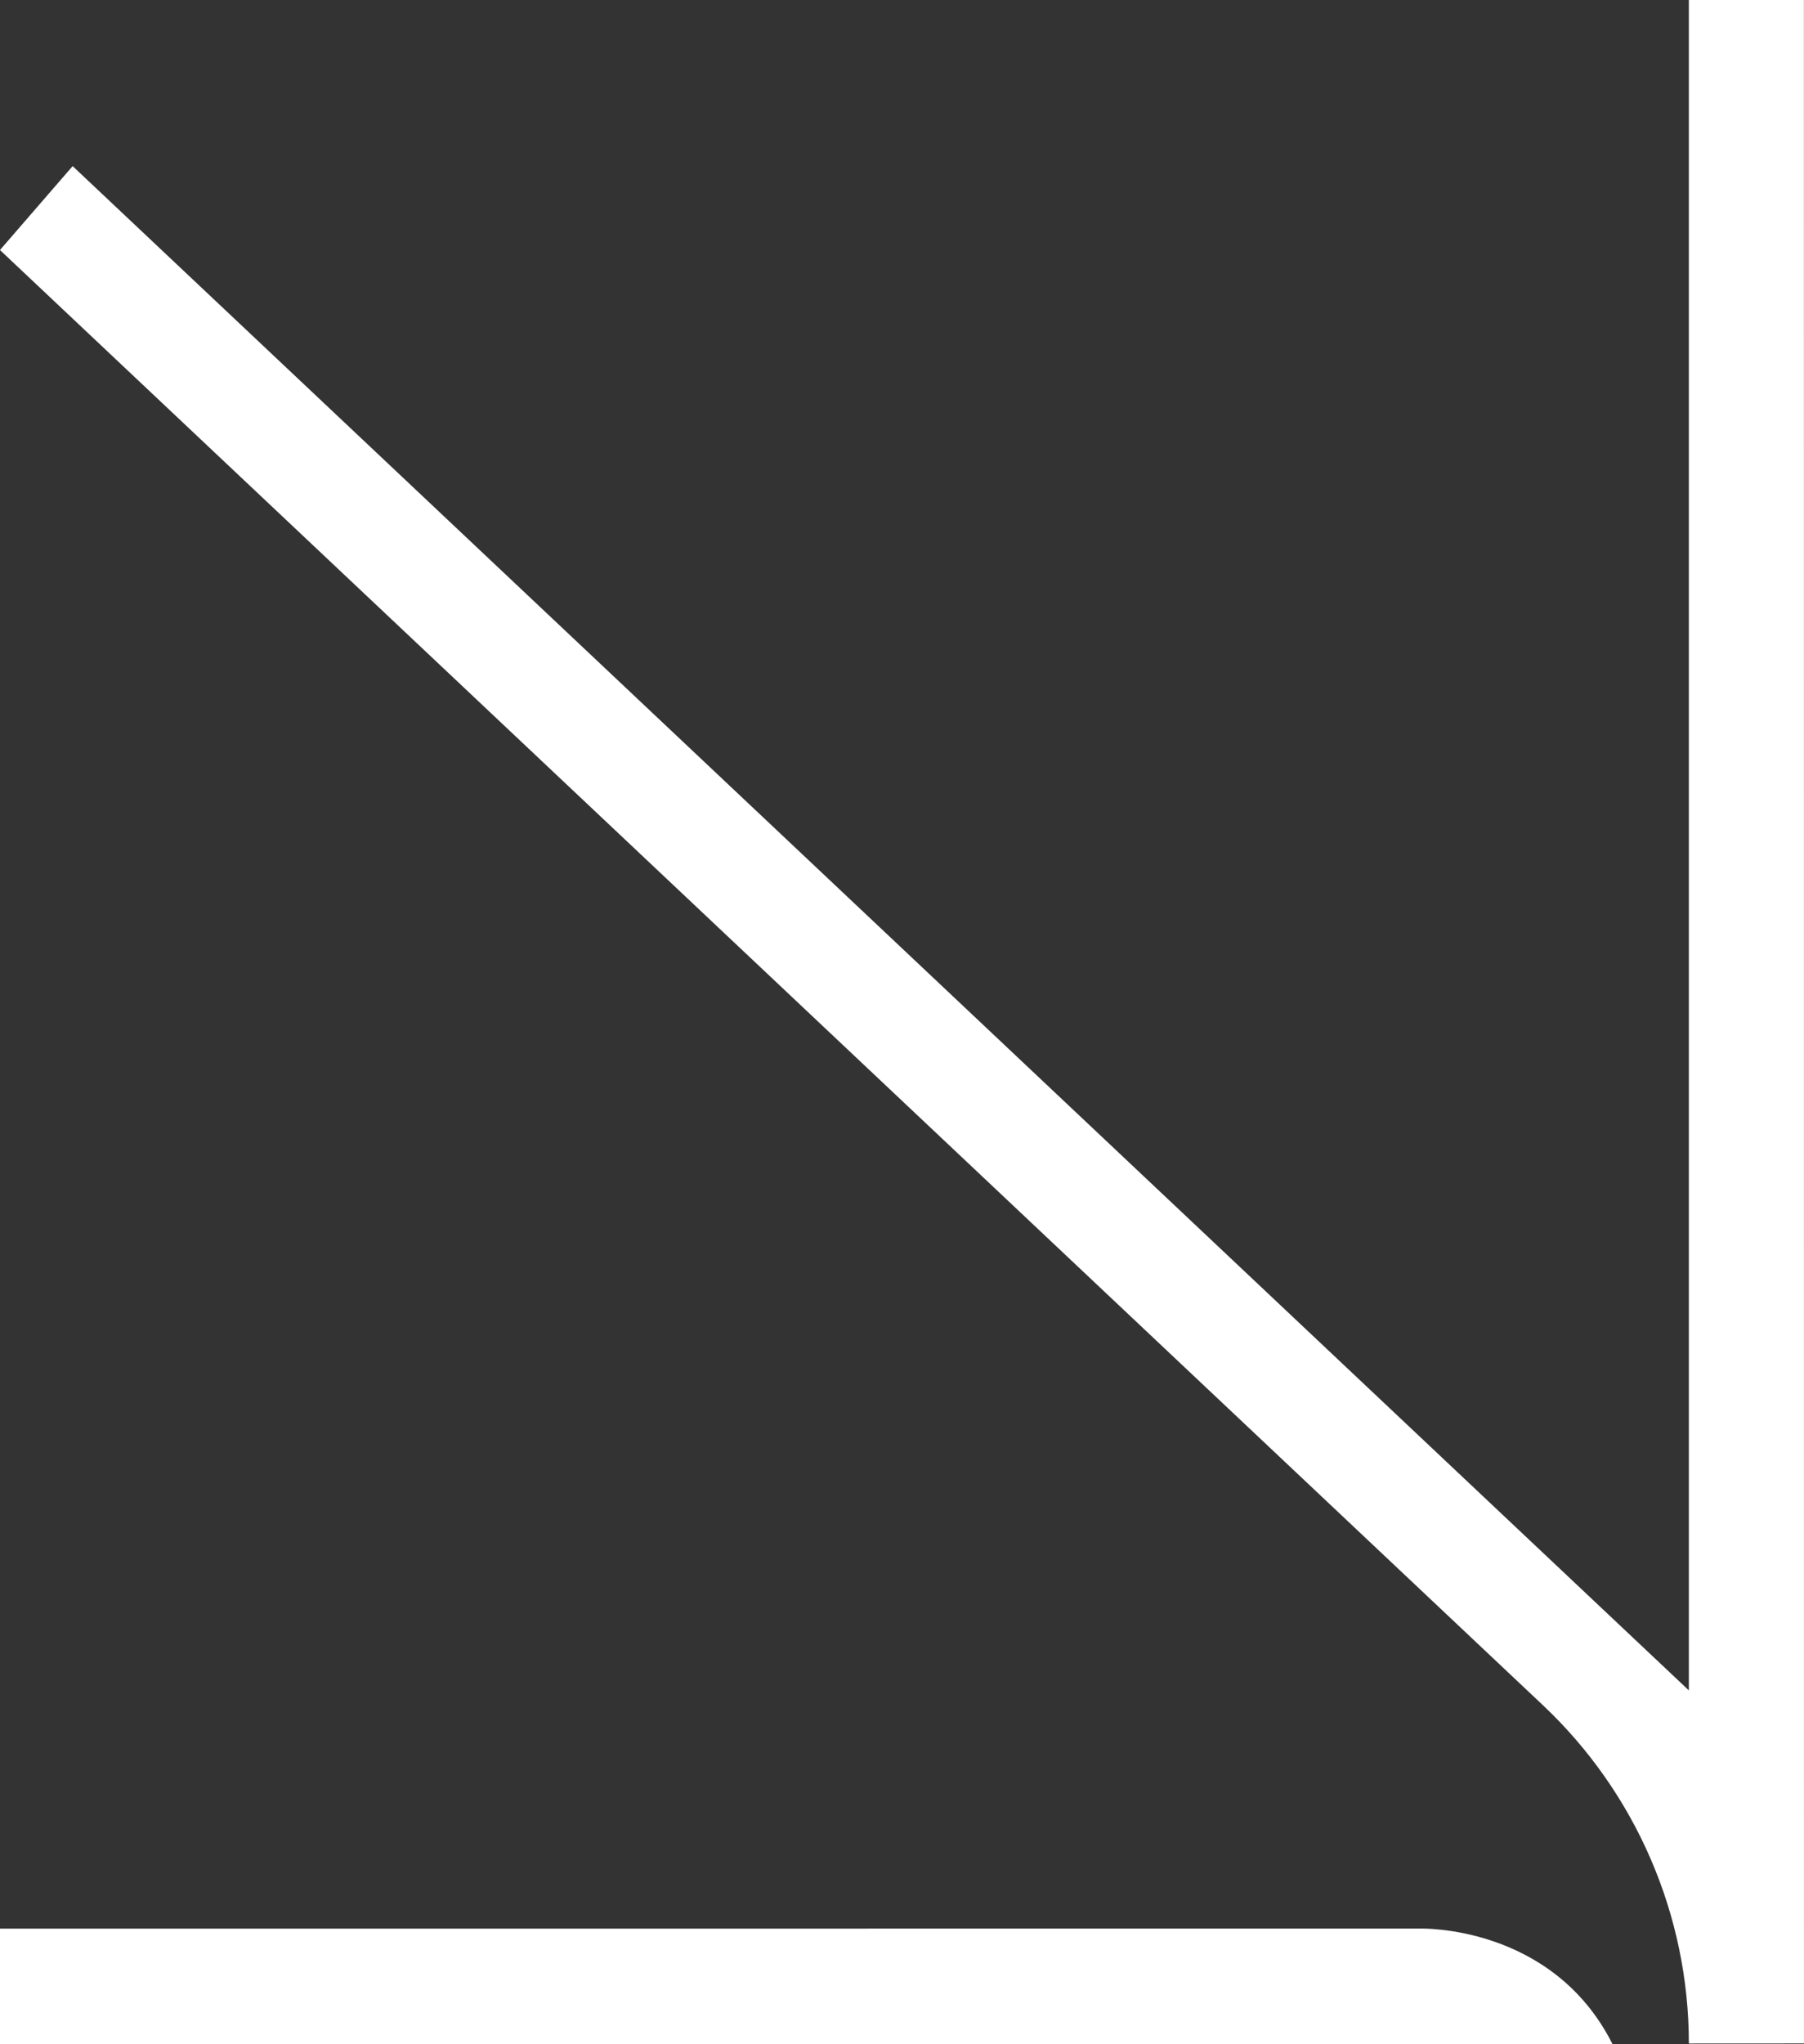
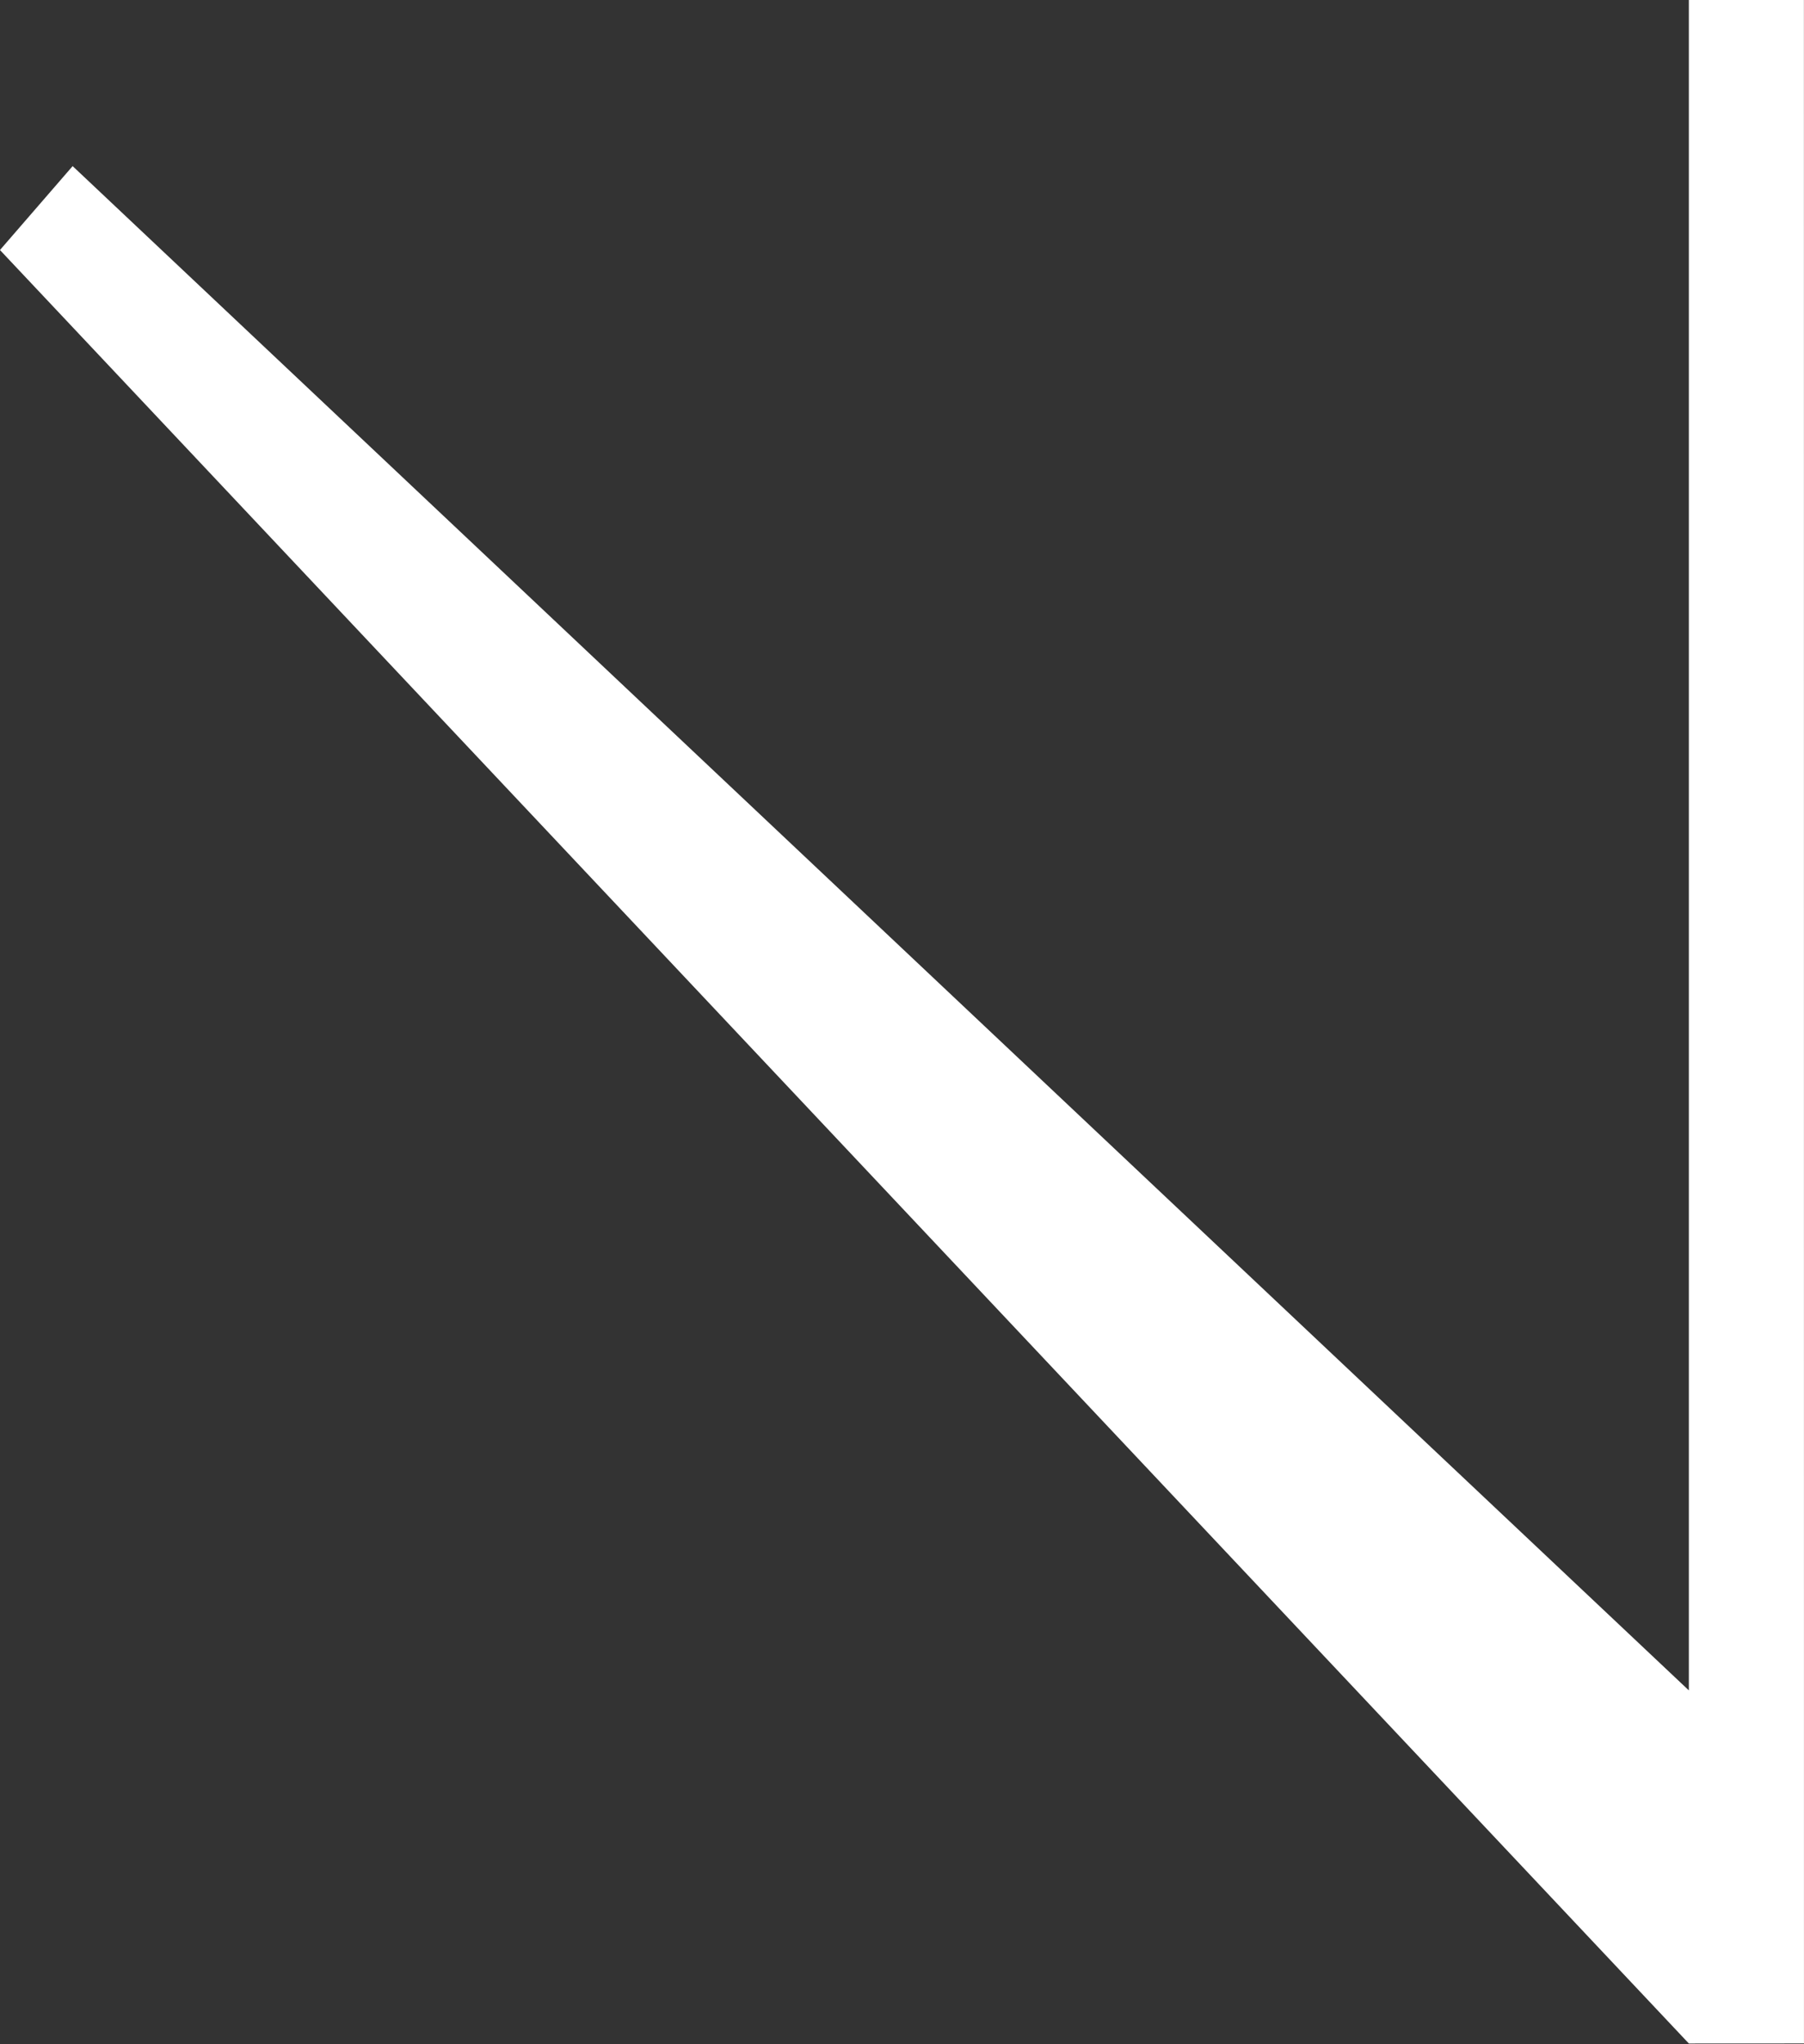
<svg xmlns="http://www.w3.org/2000/svg" fill="#000000" height="810.7" preserveAspectRatio="xMidYMid meet" version="1" viewBox="126.0 127.0 715.9 810.7" width="715.9" zoomAndPan="magnify">
  <rect x="126.0" y="127.0" width="715.9" height="810.7" fill="#333333" stroke="none" />
  <g id="change1_1">
-     <path d="m125.985,226.165l28.838-33.282,641.381,604.556V126.981s45.665,0,45.665,0l.02,810.481-45.685.025h0c0-50.789-20.951-99.329-57.91-134.166L125.985,226.165Z" fill="#ffffff" />
+     <path d="m125.985,226.165l28.838-33.282,641.381,604.556V126.981s45.665,0,45.665,0l.02,810.481-45.685.025h0L125.985,226.165Z" fill="#ffffff" />
  </g>
  <g id="change1_2">
-     <path d="m689.492,891.91s52.438-1.761,76.418,45.816H125.985v-45.803c107.003-.003,252.344-.013,563.507-.013Z" fill="#ffffff" />
-   </g>
+     </g>
</svg>